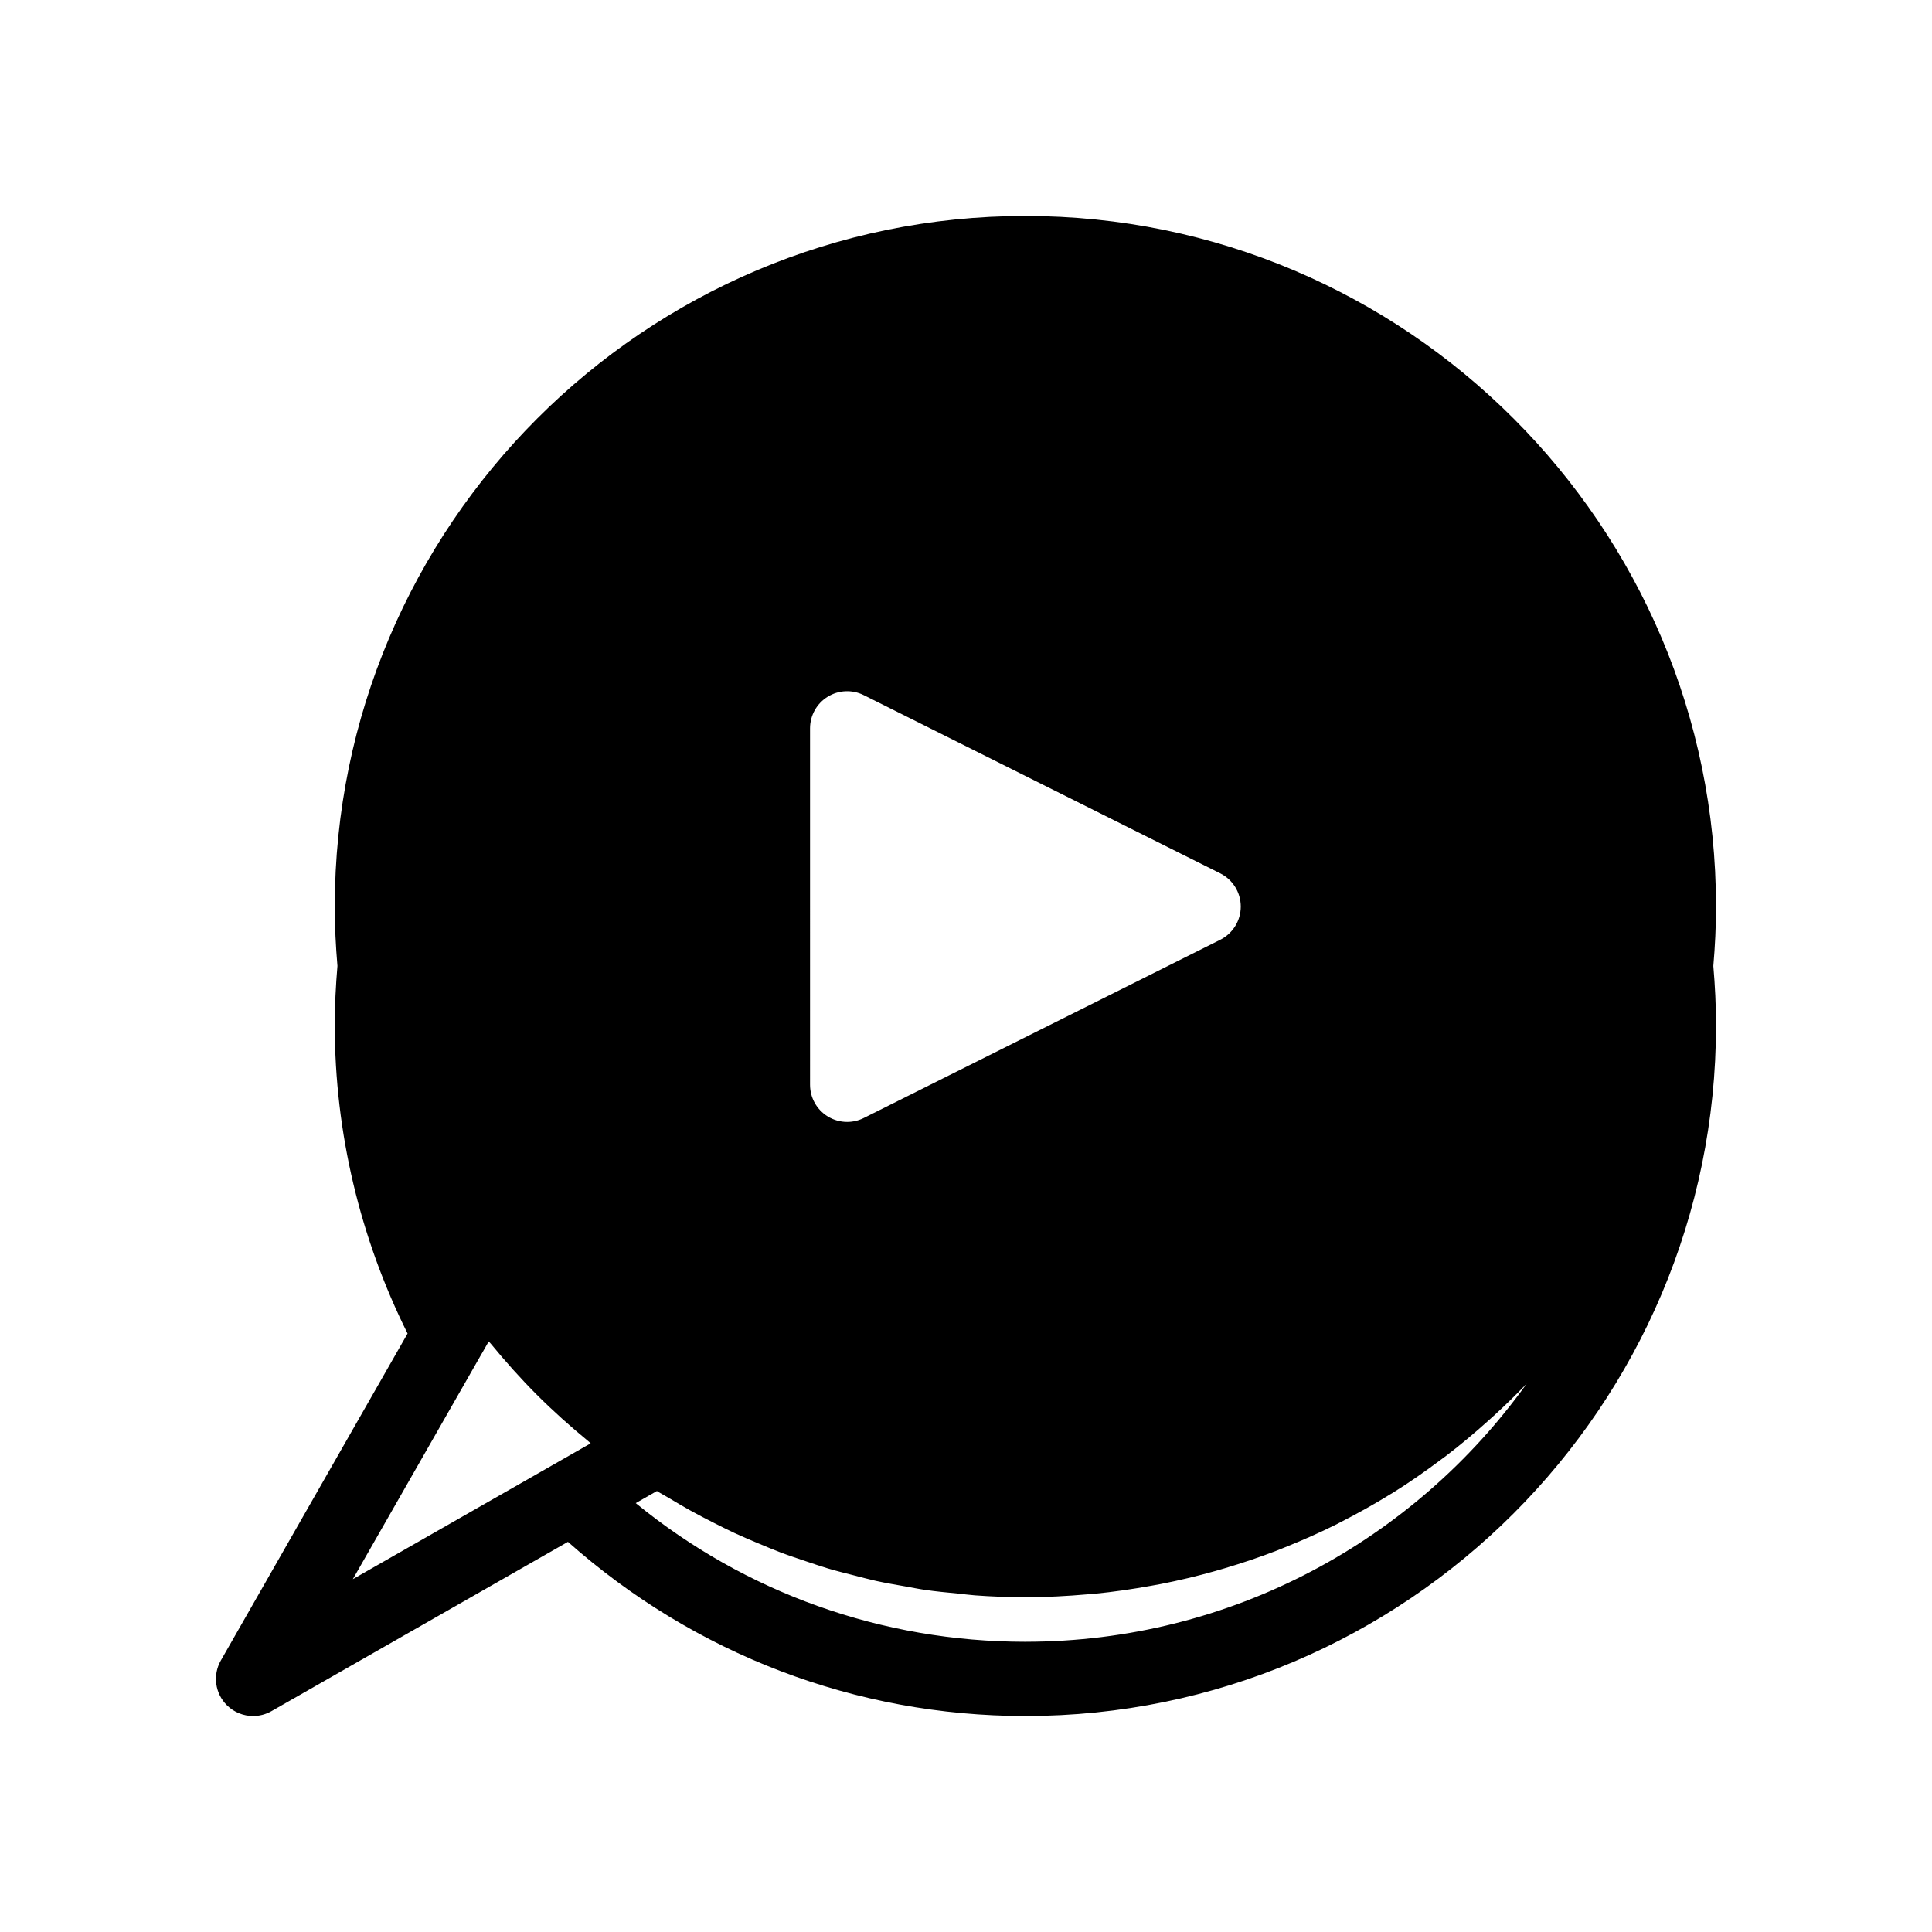
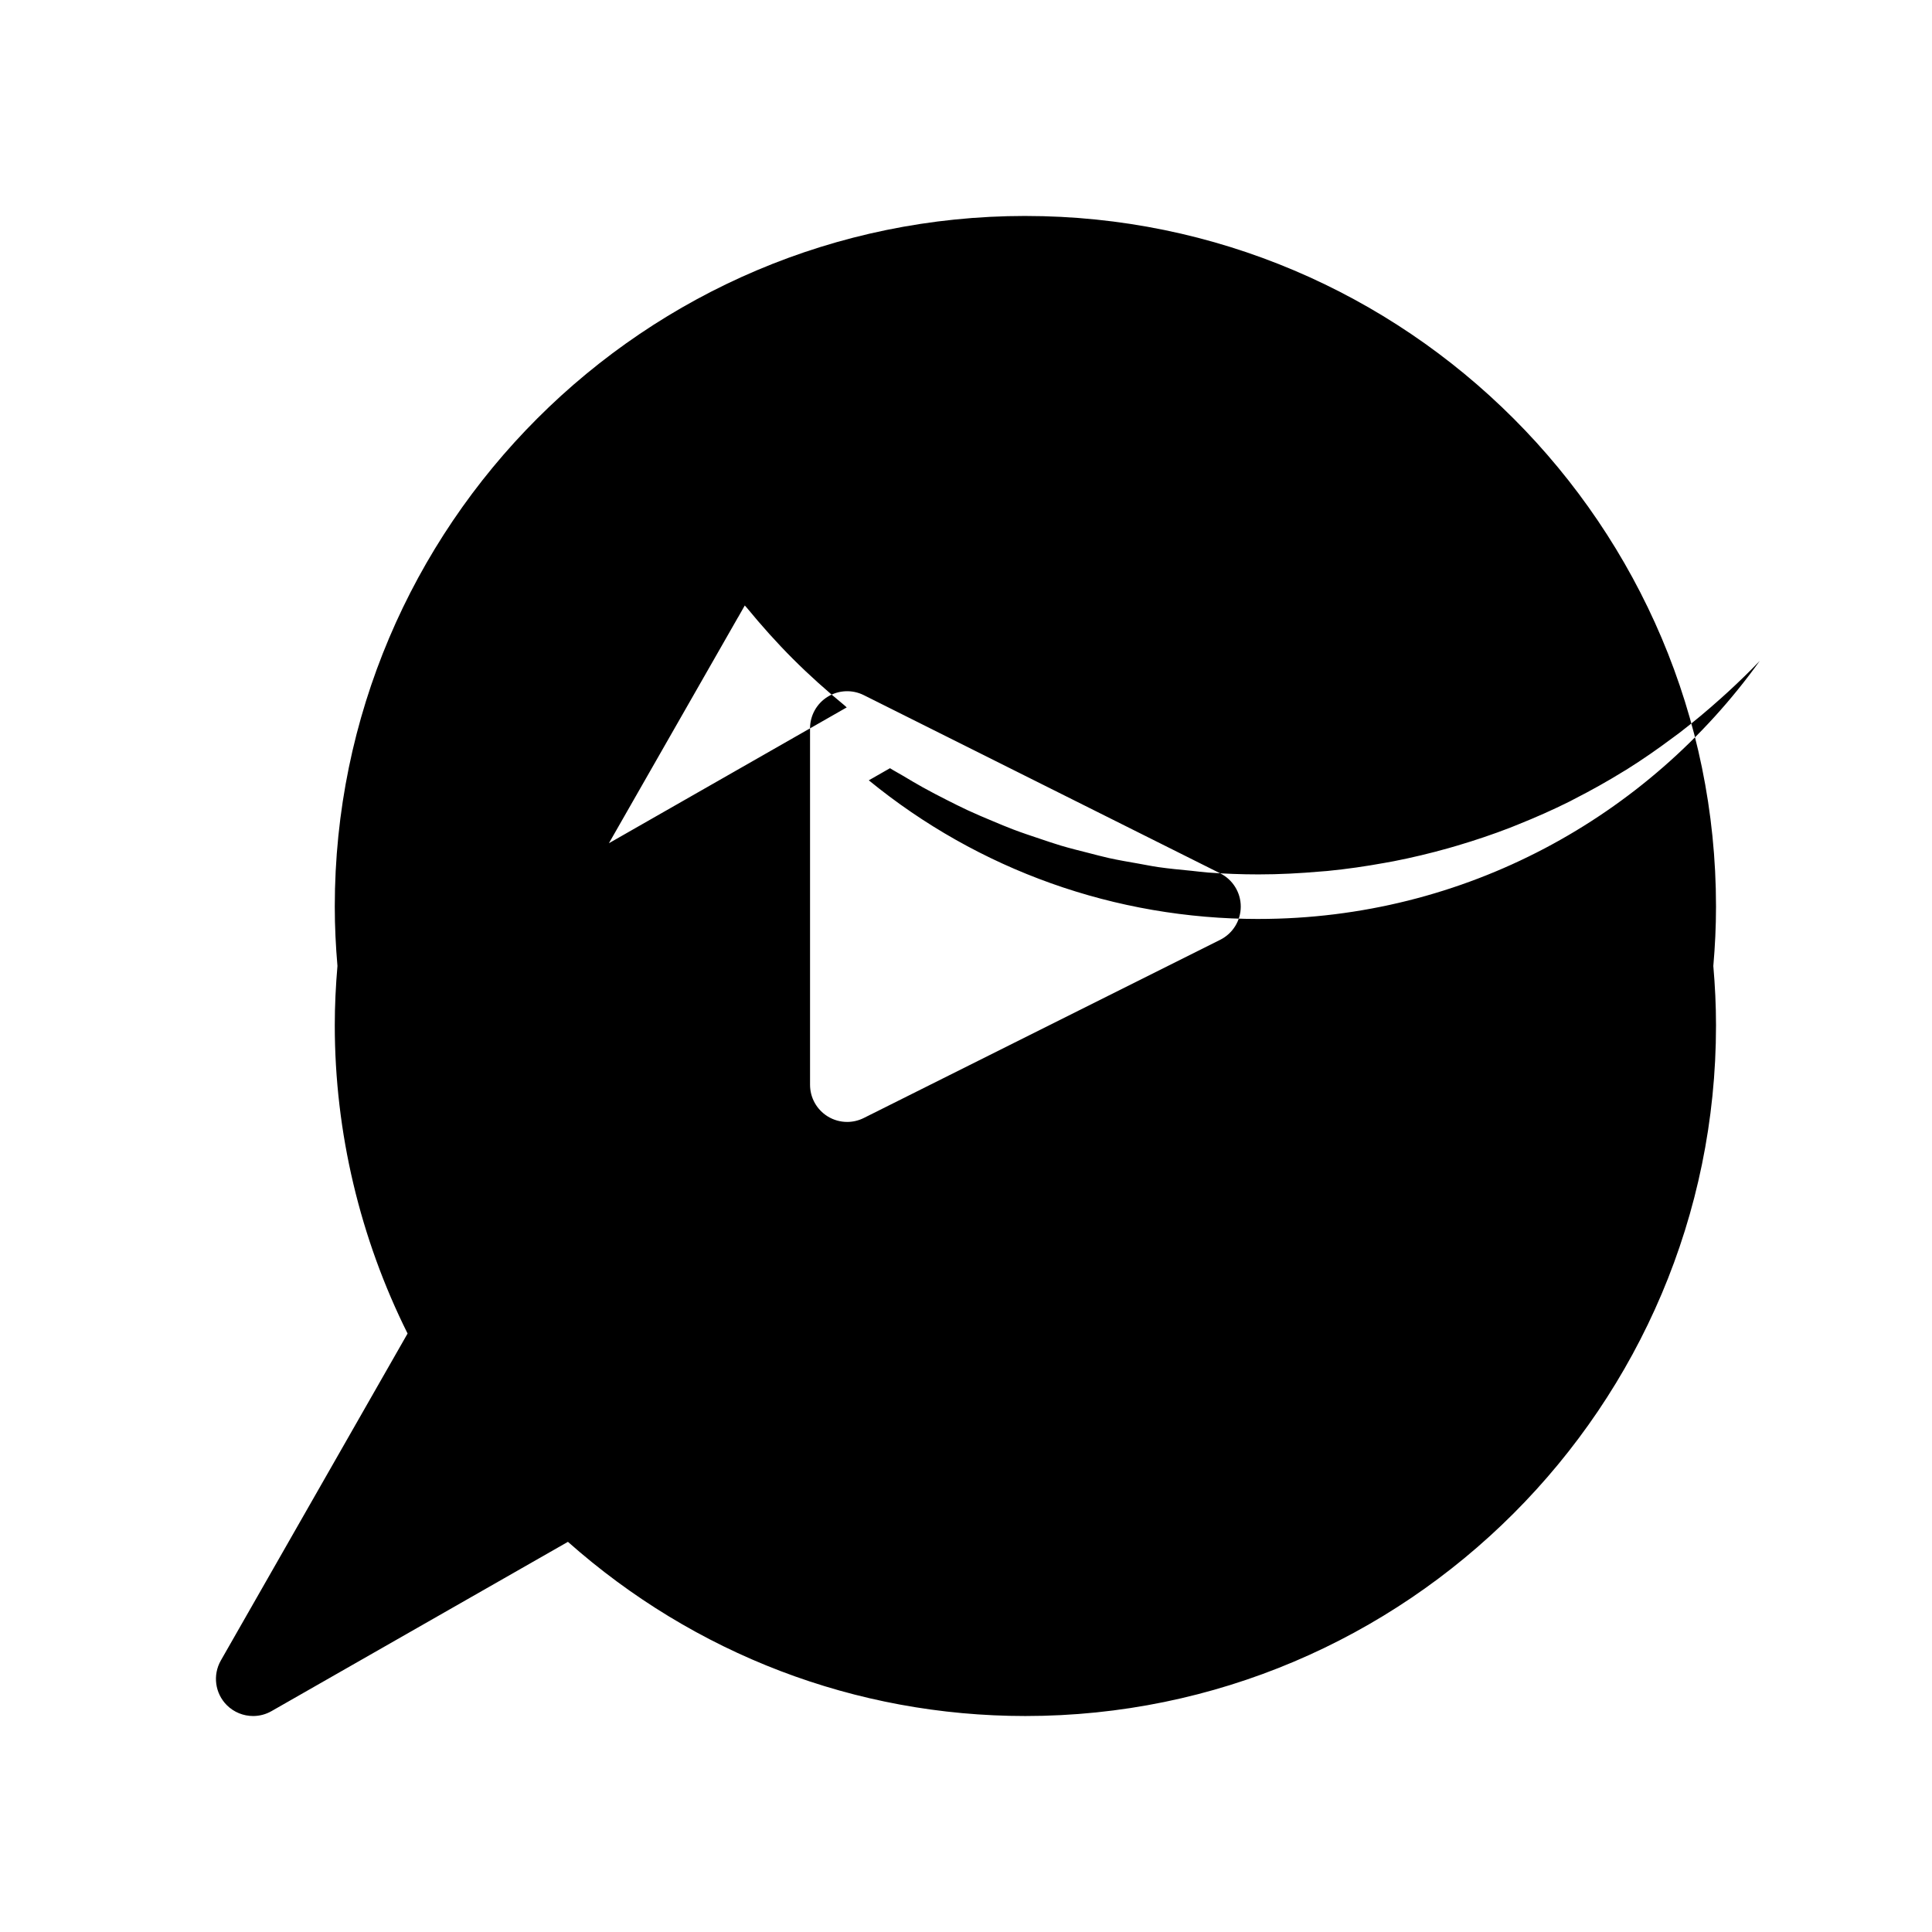
<svg xmlns="http://www.w3.org/2000/svg" fill="#000000" width="800px" height="800px" version="1.1" viewBox="144 144 512 512">
-   <path d="m415.74 201.23c-100.92 0-183.02 82.102-183.02 183.02 0 5.324 0.258 10.484 0.707 15.738-0.449 5.262-0.707 10.426-0.707 15.75 0 28.352 6.707 56.434 19.293 81.66l-49.484 86.641c-2.203 3.856-1.559 8.703 1.578 11.844 1.898 1.891 4.418 2.879 6.969 2.879 1.668 0 3.352-0.422 4.879-1.297l78.555-44.863c33.488 29.715 76.176 46.16 121.23 46.16 100.92 0 183.02-82.102 183.02-183.02 0-5.359-0.258-10.516-0.711-15.742 0.453-5.227 0.711-10.387 0.711-15.746 0-100.92-82.102-183.02-183.02-183.02zm-57.07 135.79c0-3.41 1.766-6.578 4.668-8.371 2.894-1.801 6.523-1.953 9.574-0.43l94.465 47.23c3.328 1.668 5.438 5.074 5.438 8.801 0 3.727-2.106 7.133-5.438 8.801l-94.465 47.23c-1.391 0.695-2.902 1.043-4.402 1.043-1.801 0-3.594-0.492-5.172-1.469-2.906-1.797-4.668-4.965-4.668-8.371zm-61.766 191.55-6.09 3.477c-0.004 0-0.008 0.004-0.012 0.008l-53.289 30.434 34.176-59.805c0.012-0.023 0.031-0.039 0.047-0.059l1.77-3.117 0.012-0.023c0.184 0.223 0.395 0.418 0.578 0.645 3.871 4.715 7.93 9.254 12.23 13.555 0.012 0.012 0.027 0.023 0.039 0.035 4.281 4.277 8.801 8.316 13.496 12.172 0.234 0.191 0.438 0.414 0.672 0.605zm118.84 50.516c-37.988 0-74.18-12.961-103.27-36.746l4.144-2.367 1.473-0.84c1.137 0.719 2.324 1.332 3.477 2.023 1.738 1.043 3.481 2.074 5.246 3.059 2.117 1.176 4.258 2.285 6.414 3.375 1.793 0.906 3.586 1.812 5.406 2.66 2.203 1.023 4.434 1.965 6.672 2.898 1.832 0.766 3.656 1.539 5.512 2.242 2.297 0.871 4.625 1.645 6.957 2.422 1.844 0.613 3.68 1.258 5.543 1.812 2.418 0.719 4.863 1.328 7.309 1.945 1.824 0.461 3.637 0.965 5.477 1.371 2.586 0.57 5.199 1.012 7.812 1.469 1.738 0.305 3.461 0.668 5.211 0.922 2.91 0.422 5.852 0.695 8.789 0.98 1.484 0.145 2.953 0.359 4.441 0.469 4.438 0.324 8.898 0.496 13.383 0.496 5.559 0 11.043-0.293 16.477-0.77 0.586-0.051 1.176-0.078 1.762-0.137 5.144-0.5 10.211-1.242 15.223-2.152 0.805-0.145 1.605-0.281 2.406-0.438 4.879-0.953 9.684-2.106 14.418-3.438 0.836-0.234 1.668-0.477 2.496-0.723 4.715-1.398 9.355-2.961 13.906-4.719 0.707-0.273 1.398-0.566 2.102-0.848 4.652-1.863 9.227-3.879 13.68-6.106 0.395-0.195 0.773-0.414 1.164-0.613 4.508-2.297 8.914-4.758 13.195-7.41 0.219-0.137 0.449-0.262 0.672-0.398 4.273-2.672 8.398-5.547 12.422-8.555 0.535-0.398 1.082-0.785 1.613-1.191 3.84-2.934 7.539-6.039 11.129-9.266 0.609-0.547 1.219-1.09 1.82-1.645 2.867-2.648 5.676-5.356 8.367-8.184-29.664 41.383-78.164 68.398-132.85 68.398z" />
+   <path d="m415.74 201.23c-100.92 0-183.02 82.102-183.02 183.02 0 5.324 0.258 10.484 0.707 15.738-0.449 5.262-0.707 10.426-0.707 15.75 0 28.352 6.707 56.434 19.293 81.66l-49.484 86.641c-2.203 3.856-1.559 8.703 1.578 11.844 1.898 1.891 4.418 2.879 6.969 2.879 1.668 0 3.352-0.422 4.879-1.297l78.555-44.863c33.488 29.715 76.176 46.16 121.23 46.16 100.92 0 183.02-82.102 183.02-183.02 0-5.359-0.258-10.516-0.711-15.742 0.453-5.227 0.711-10.387 0.711-15.746 0-100.92-82.102-183.02-183.02-183.02zm-57.07 135.79c0-3.41 1.766-6.578 4.668-8.371 2.894-1.801 6.523-1.953 9.574-0.43l94.465 47.23c3.328 1.668 5.438 5.074 5.438 8.801 0 3.727-2.106 7.133-5.438 8.801l-94.465 47.23c-1.391 0.695-2.902 1.043-4.402 1.043-1.801 0-3.594-0.492-5.172-1.469-2.906-1.797-4.668-4.965-4.668-8.371zc-0.004 0-0.008 0.004-0.012 0.008l-53.289 30.434 34.176-59.805c0.012-0.023 0.031-0.039 0.047-0.059l1.77-3.117 0.012-0.023c0.184 0.223 0.395 0.418 0.578 0.645 3.871 4.715 7.93 9.254 12.23 13.555 0.012 0.012 0.027 0.023 0.039 0.035 4.281 4.277 8.801 8.316 13.496 12.172 0.234 0.191 0.438 0.414 0.672 0.605zm118.84 50.516c-37.988 0-74.18-12.961-103.27-36.746l4.144-2.367 1.473-0.84c1.137 0.719 2.324 1.332 3.477 2.023 1.738 1.043 3.481 2.074 5.246 3.059 2.117 1.176 4.258 2.285 6.414 3.375 1.793 0.906 3.586 1.812 5.406 2.66 2.203 1.023 4.434 1.965 6.672 2.898 1.832 0.766 3.656 1.539 5.512 2.242 2.297 0.871 4.625 1.645 6.957 2.422 1.844 0.613 3.68 1.258 5.543 1.812 2.418 0.719 4.863 1.328 7.309 1.945 1.824 0.461 3.637 0.965 5.477 1.371 2.586 0.57 5.199 1.012 7.812 1.469 1.738 0.305 3.461 0.668 5.211 0.922 2.91 0.422 5.852 0.695 8.789 0.98 1.484 0.145 2.953 0.359 4.441 0.469 4.438 0.324 8.898 0.496 13.383 0.496 5.559 0 11.043-0.293 16.477-0.77 0.586-0.051 1.176-0.078 1.762-0.137 5.144-0.5 10.211-1.242 15.223-2.152 0.805-0.145 1.605-0.281 2.406-0.438 4.879-0.953 9.684-2.106 14.418-3.438 0.836-0.234 1.668-0.477 2.496-0.723 4.715-1.398 9.355-2.961 13.906-4.719 0.707-0.273 1.398-0.566 2.102-0.848 4.652-1.863 9.227-3.879 13.68-6.106 0.395-0.195 0.773-0.414 1.164-0.613 4.508-2.297 8.914-4.758 13.195-7.41 0.219-0.137 0.449-0.262 0.672-0.398 4.273-2.672 8.398-5.547 12.422-8.555 0.535-0.398 1.082-0.785 1.613-1.191 3.84-2.934 7.539-6.039 11.129-9.266 0.609-0.547 1.219-1.09 1.82-1.645 2.867-2.648 5.676-5.356 8.367-8.184-29.664 41.383-78.164 68.398-132.85 68.398z" />
</svg>